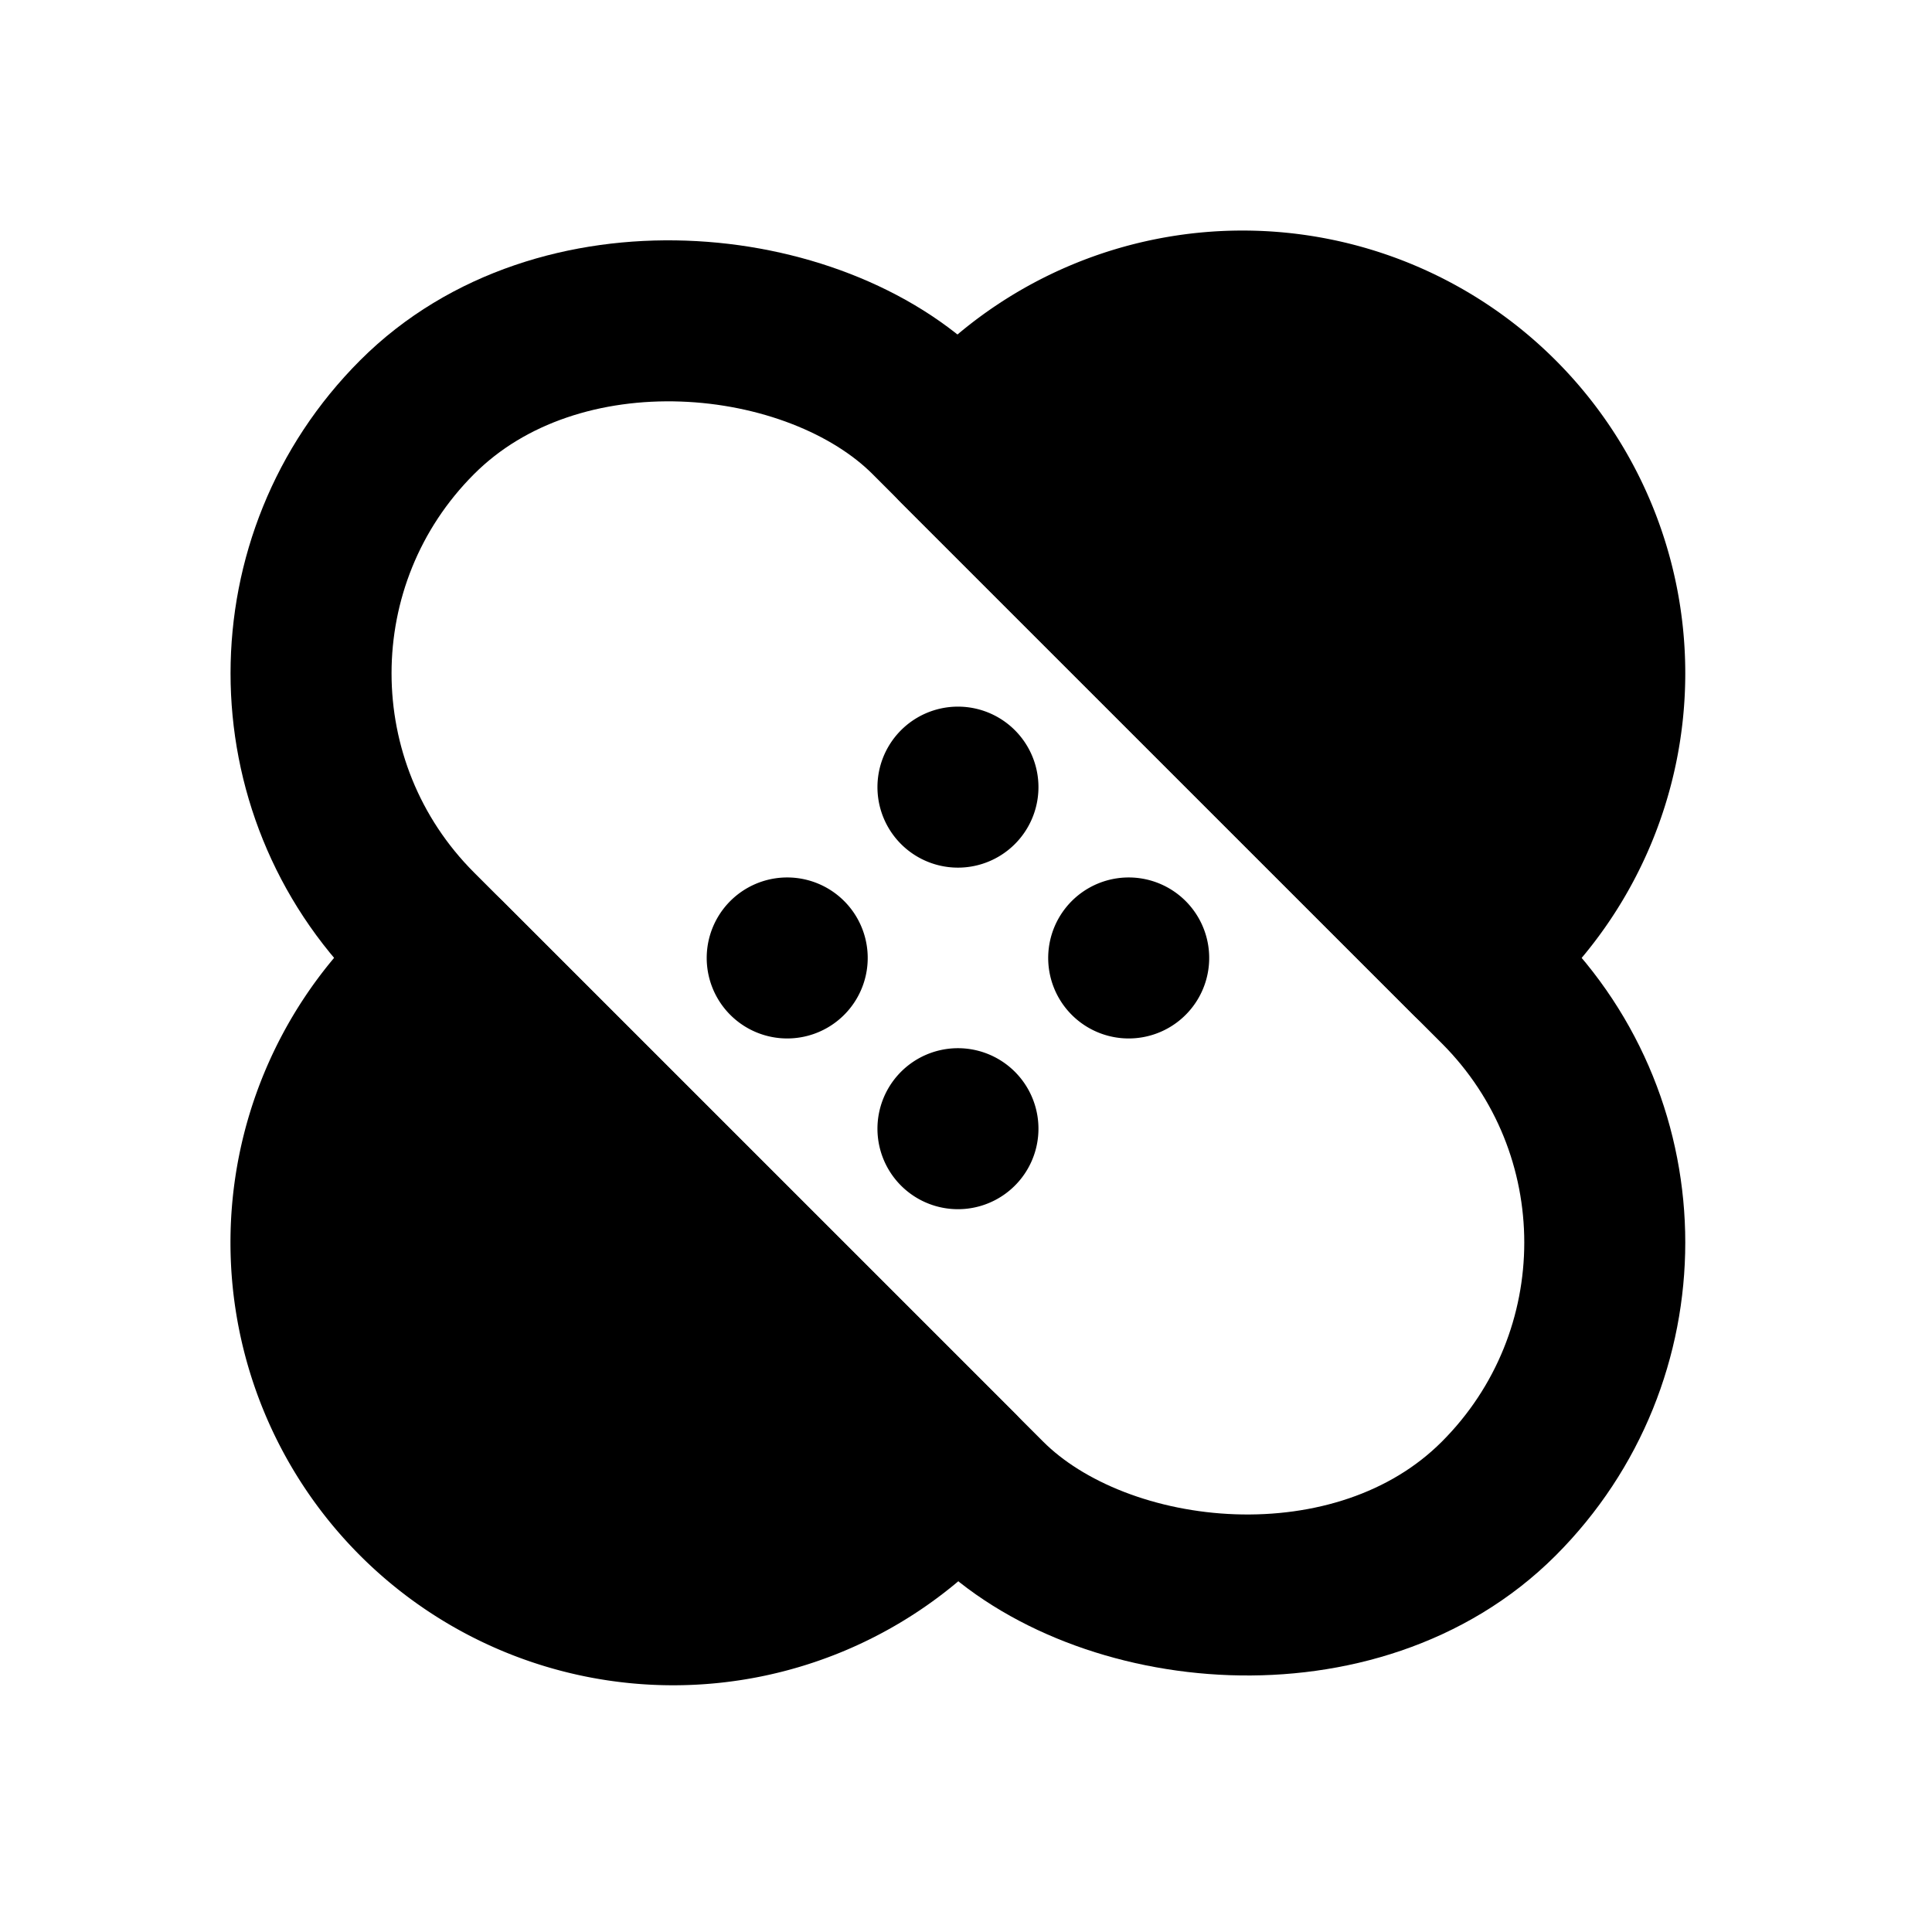
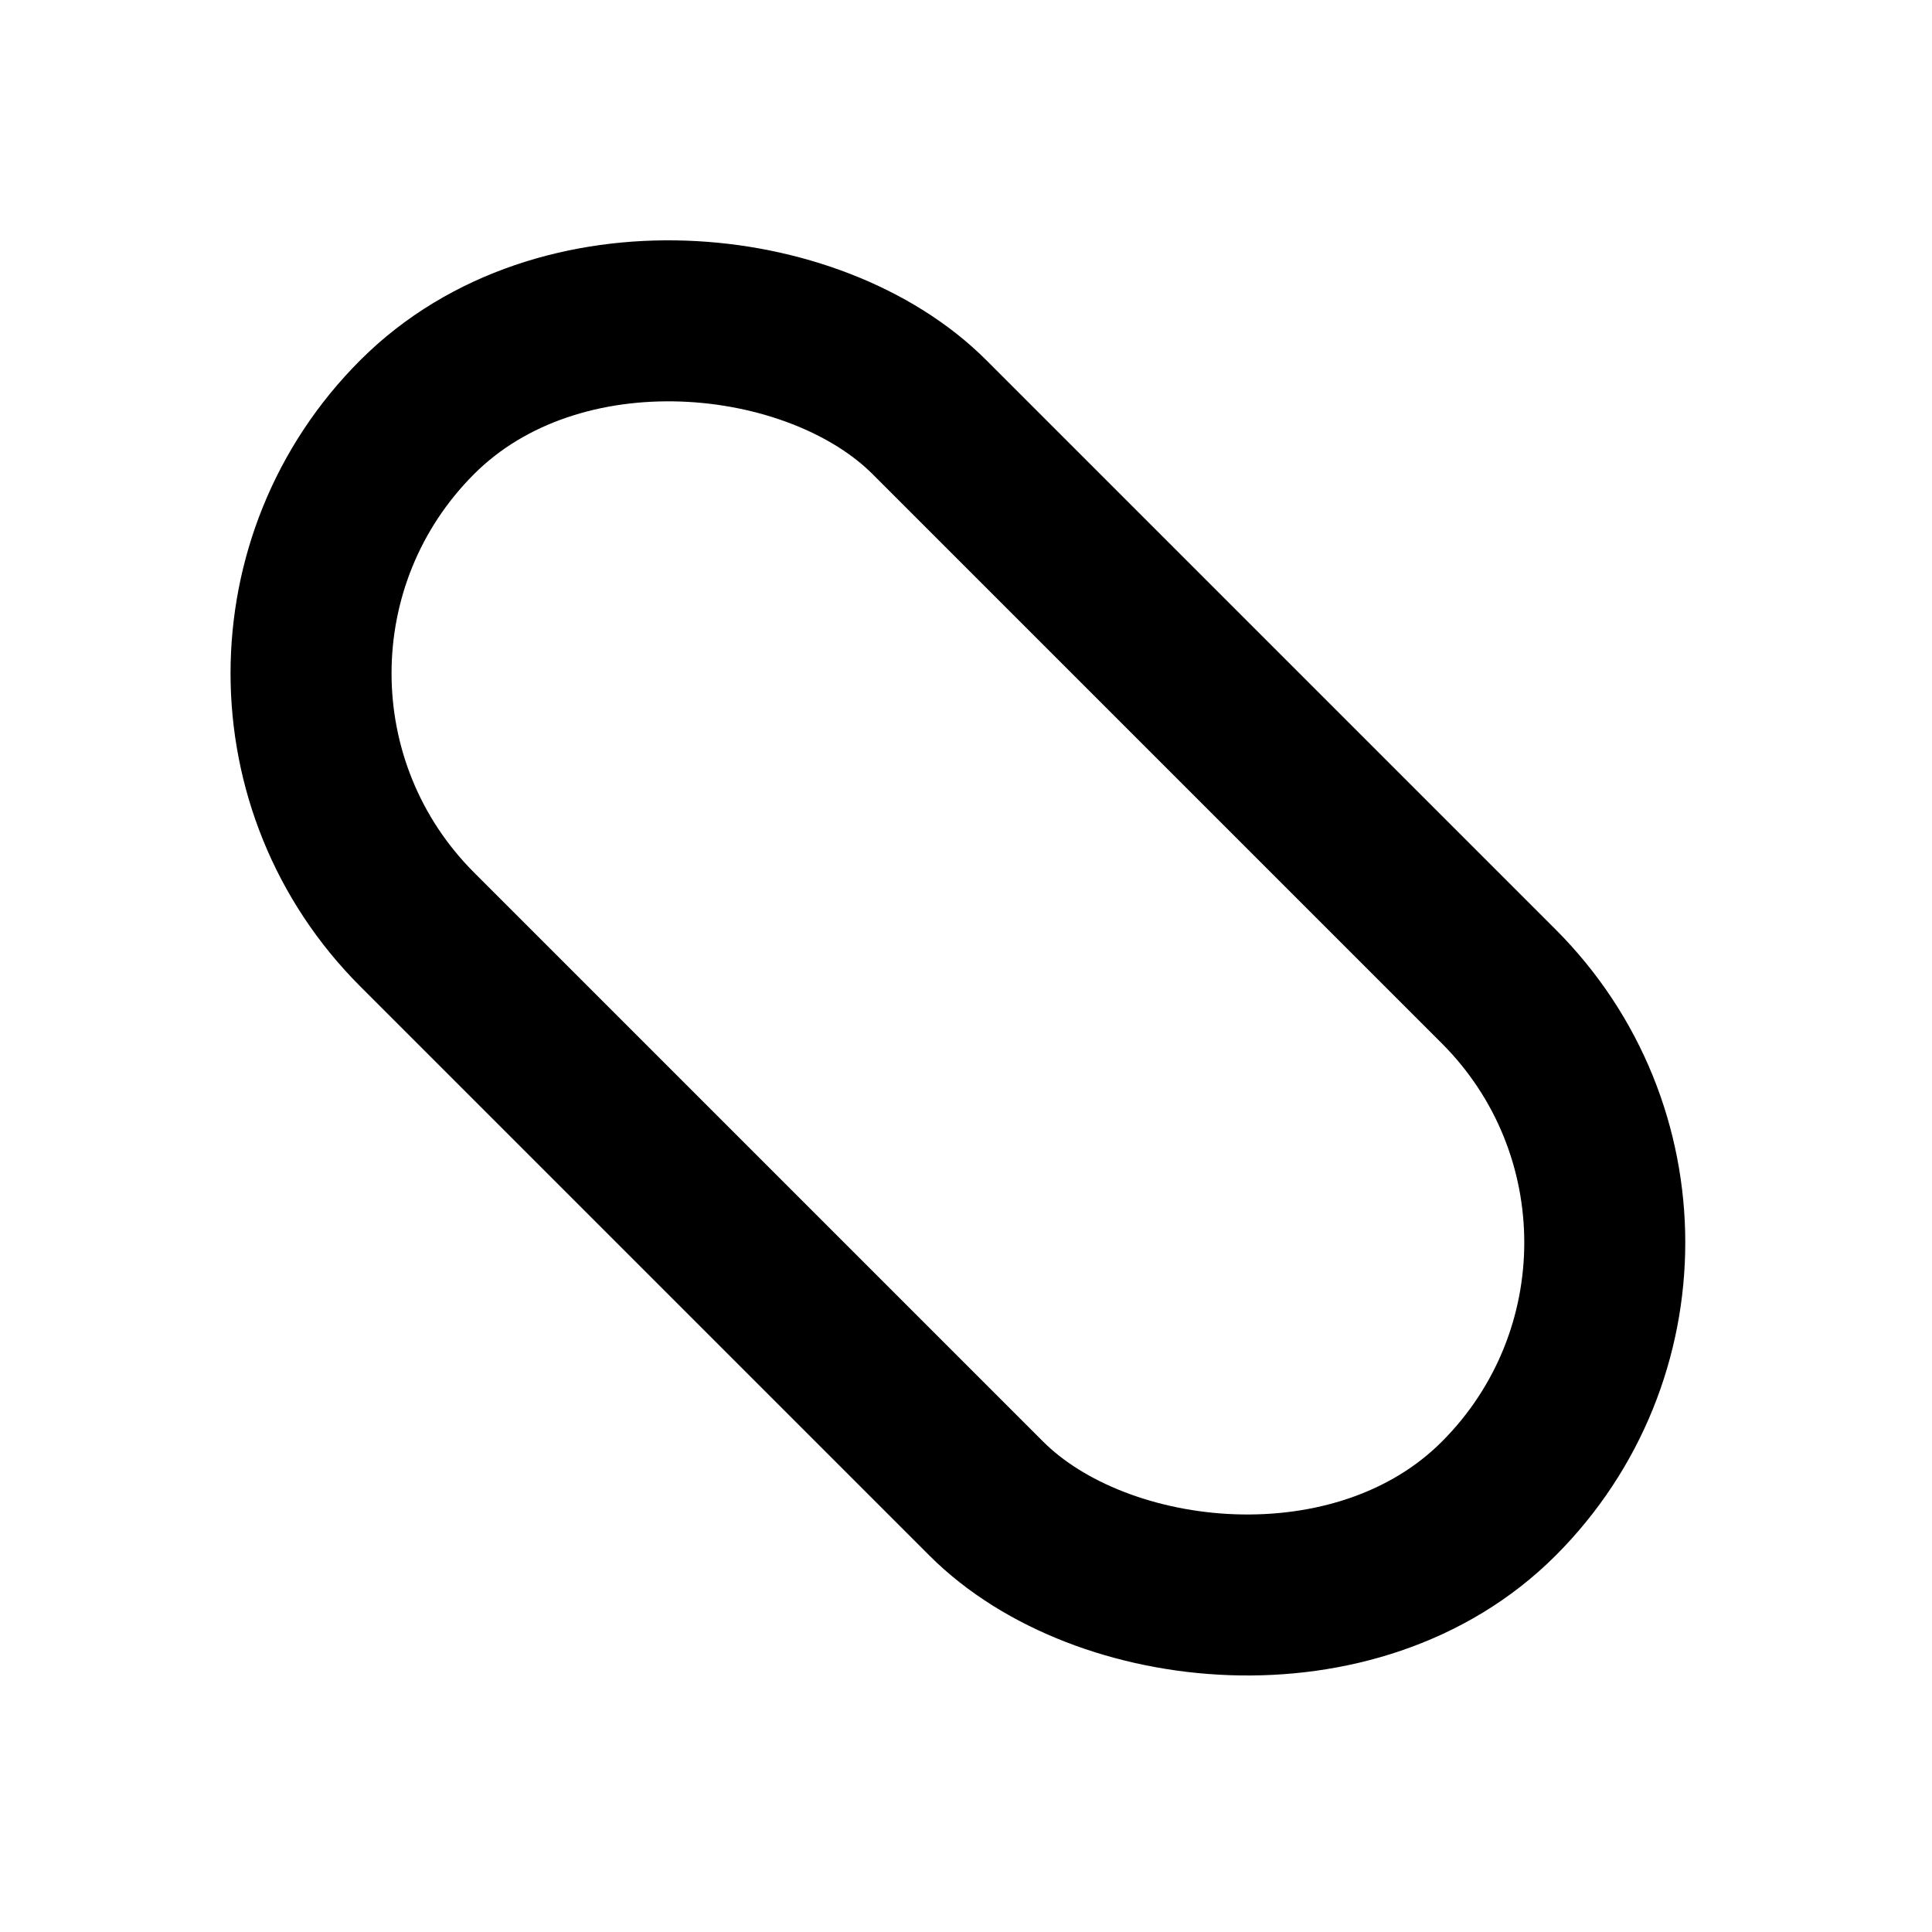
<svg xmlns="http://www.w3.org/2000/svg" viewBox="0 0 24 24" fill="none">
  <rect width="9" height="19" x="2" y="8.364" stroke="currentColor" stroke-linecap="round" stroke-linejoin="round" stroke-width="2" rx="4.5" transform="rotate(-45 2 8.364)" />
-   <path fill="currentColor" d="m11.546 18.617.354-.353L5.535 11.9l-.354.353a4.5 4.5 0 0 0 6.364 6.364zm.707-13.435-.354.354 6.365 6.364.353-.354a4.5 4.5 0 1 0-6.364-6.364z" />
-   <path stroke="currentColor" stroke-linecap="round" stroke-linejoin="round" stroke-width="2" d="m11.546 18.617.354-.353L5.535 11.9l-.354.353a4.5 4.5 0 0 0 6.364 6.364zm.707-13.435-.354.354 6.365 6.364.353-.354a4.5 4.5 0 1 0-6.364-6.364zM9.779 11.9h0M11.9 9.778h0m2.121 2.122h0M11.9 14.021h0" />
</svg>